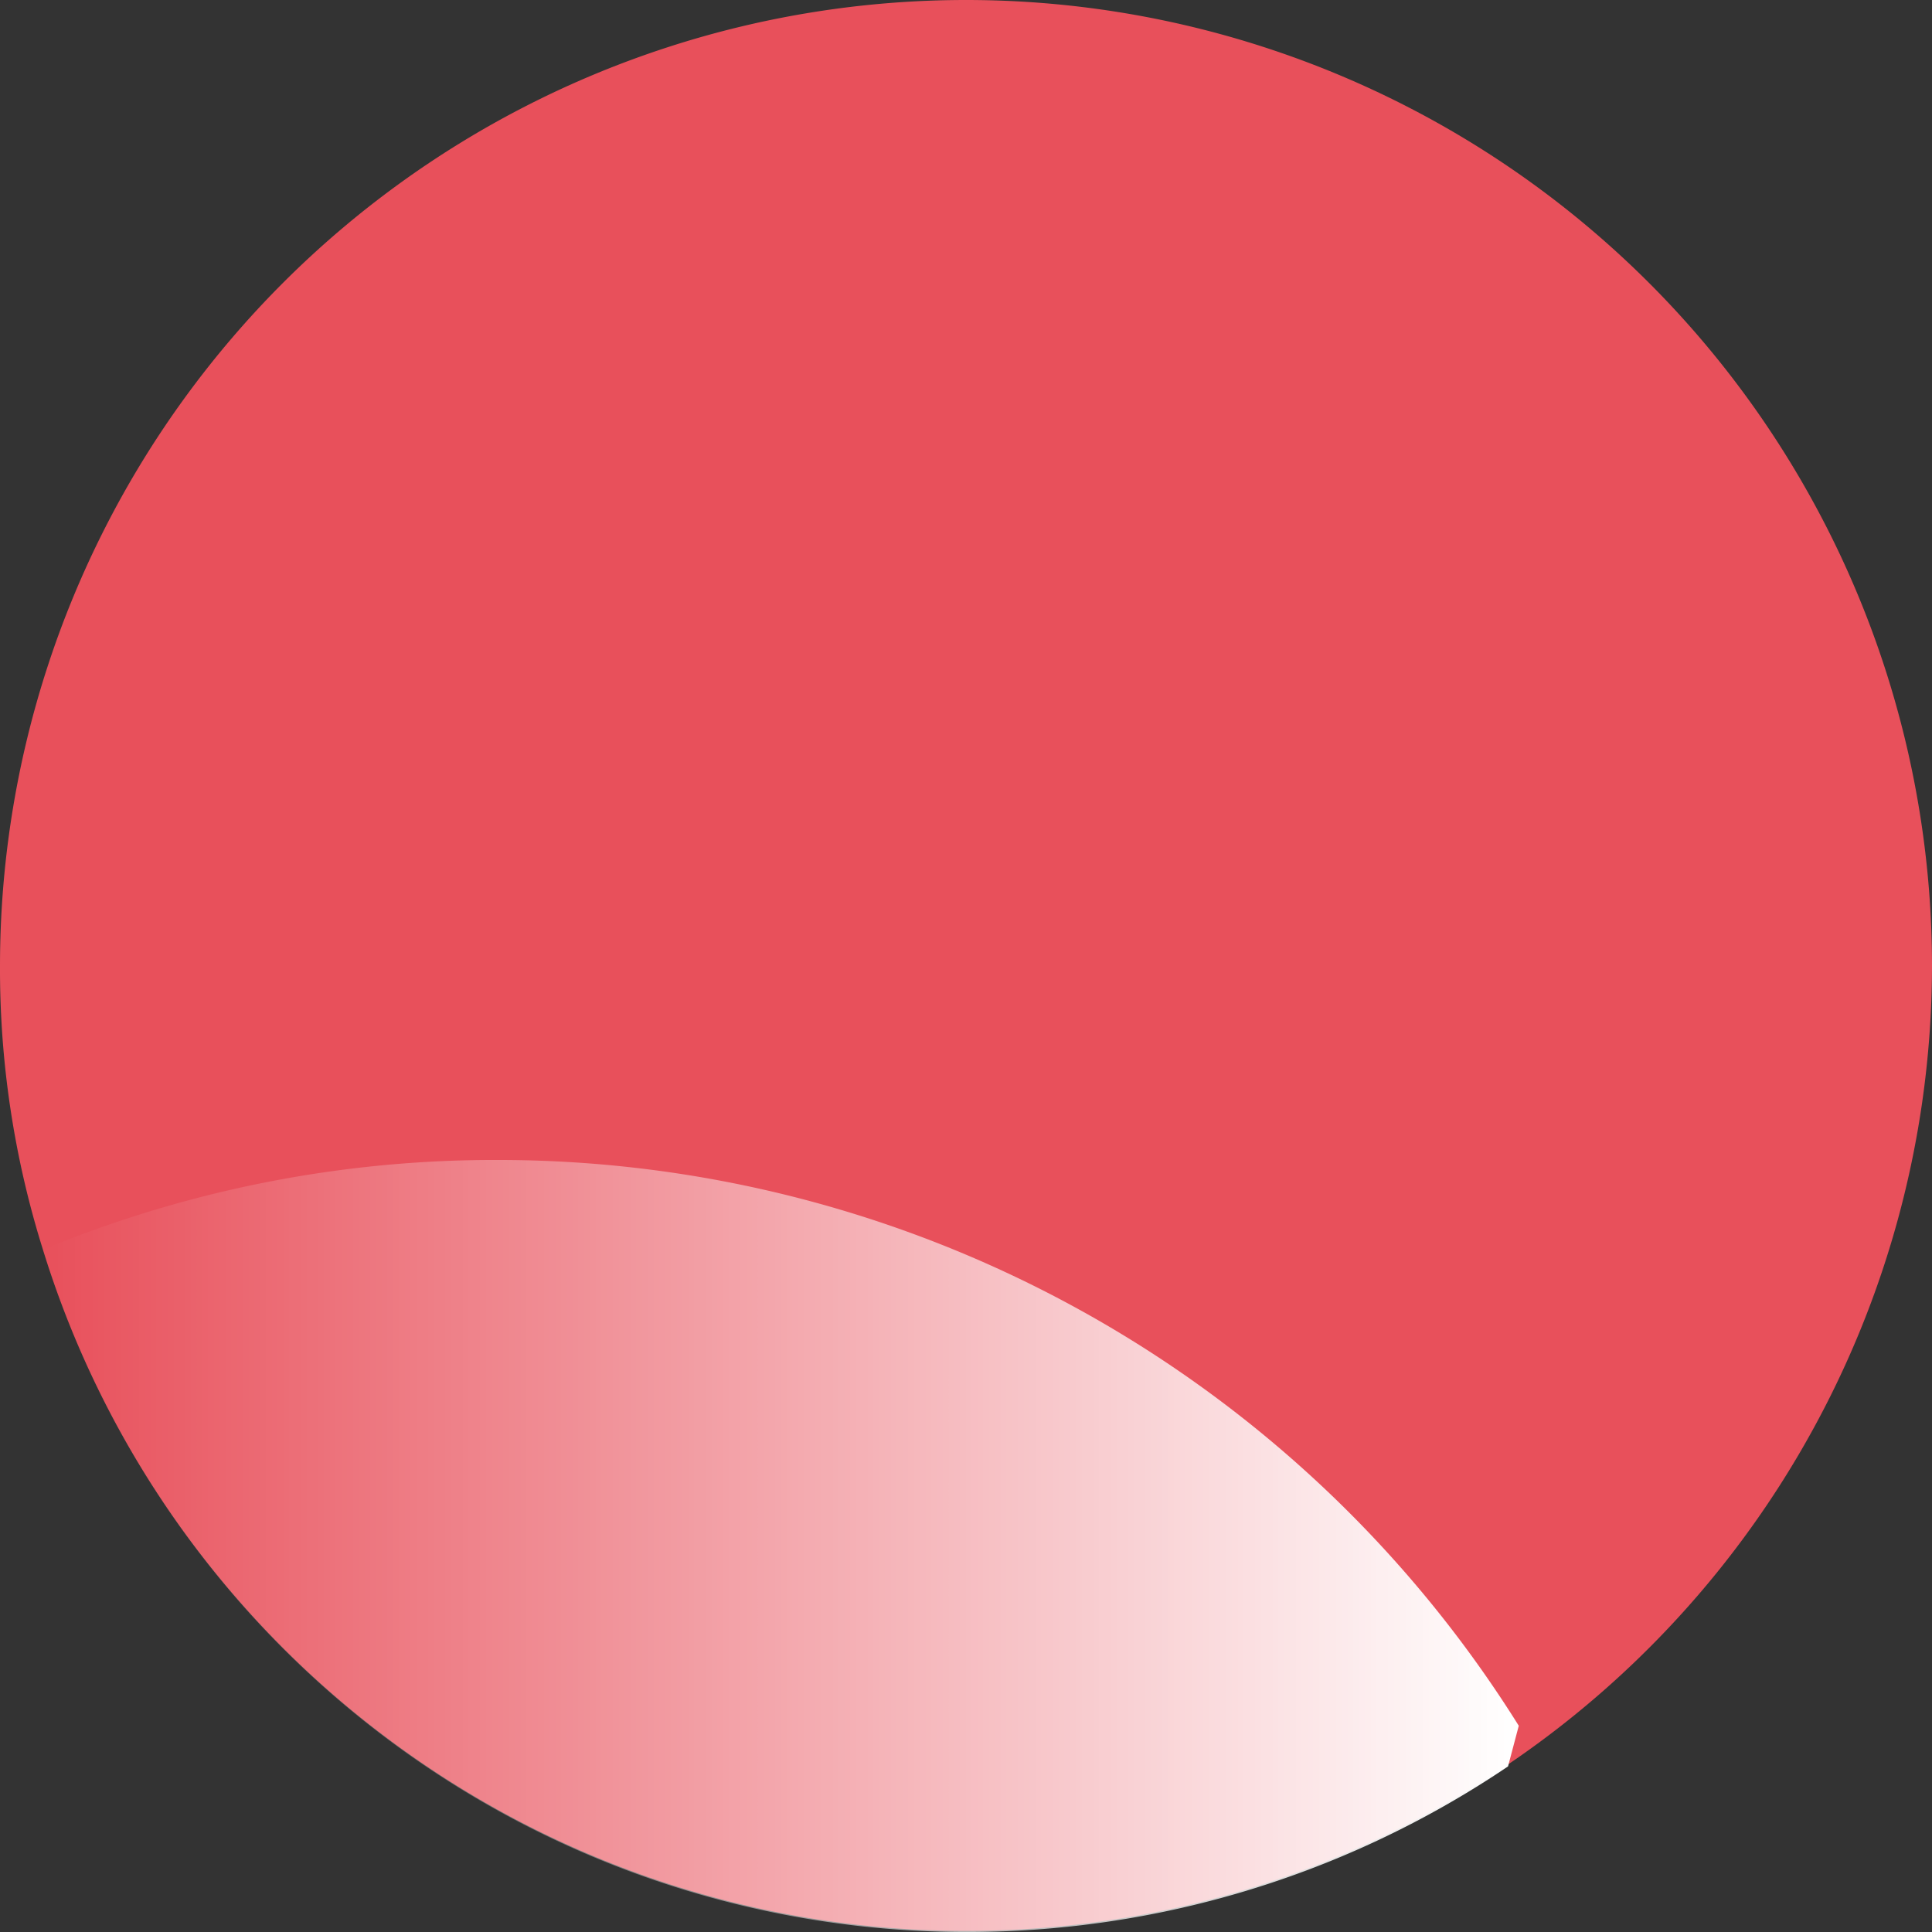
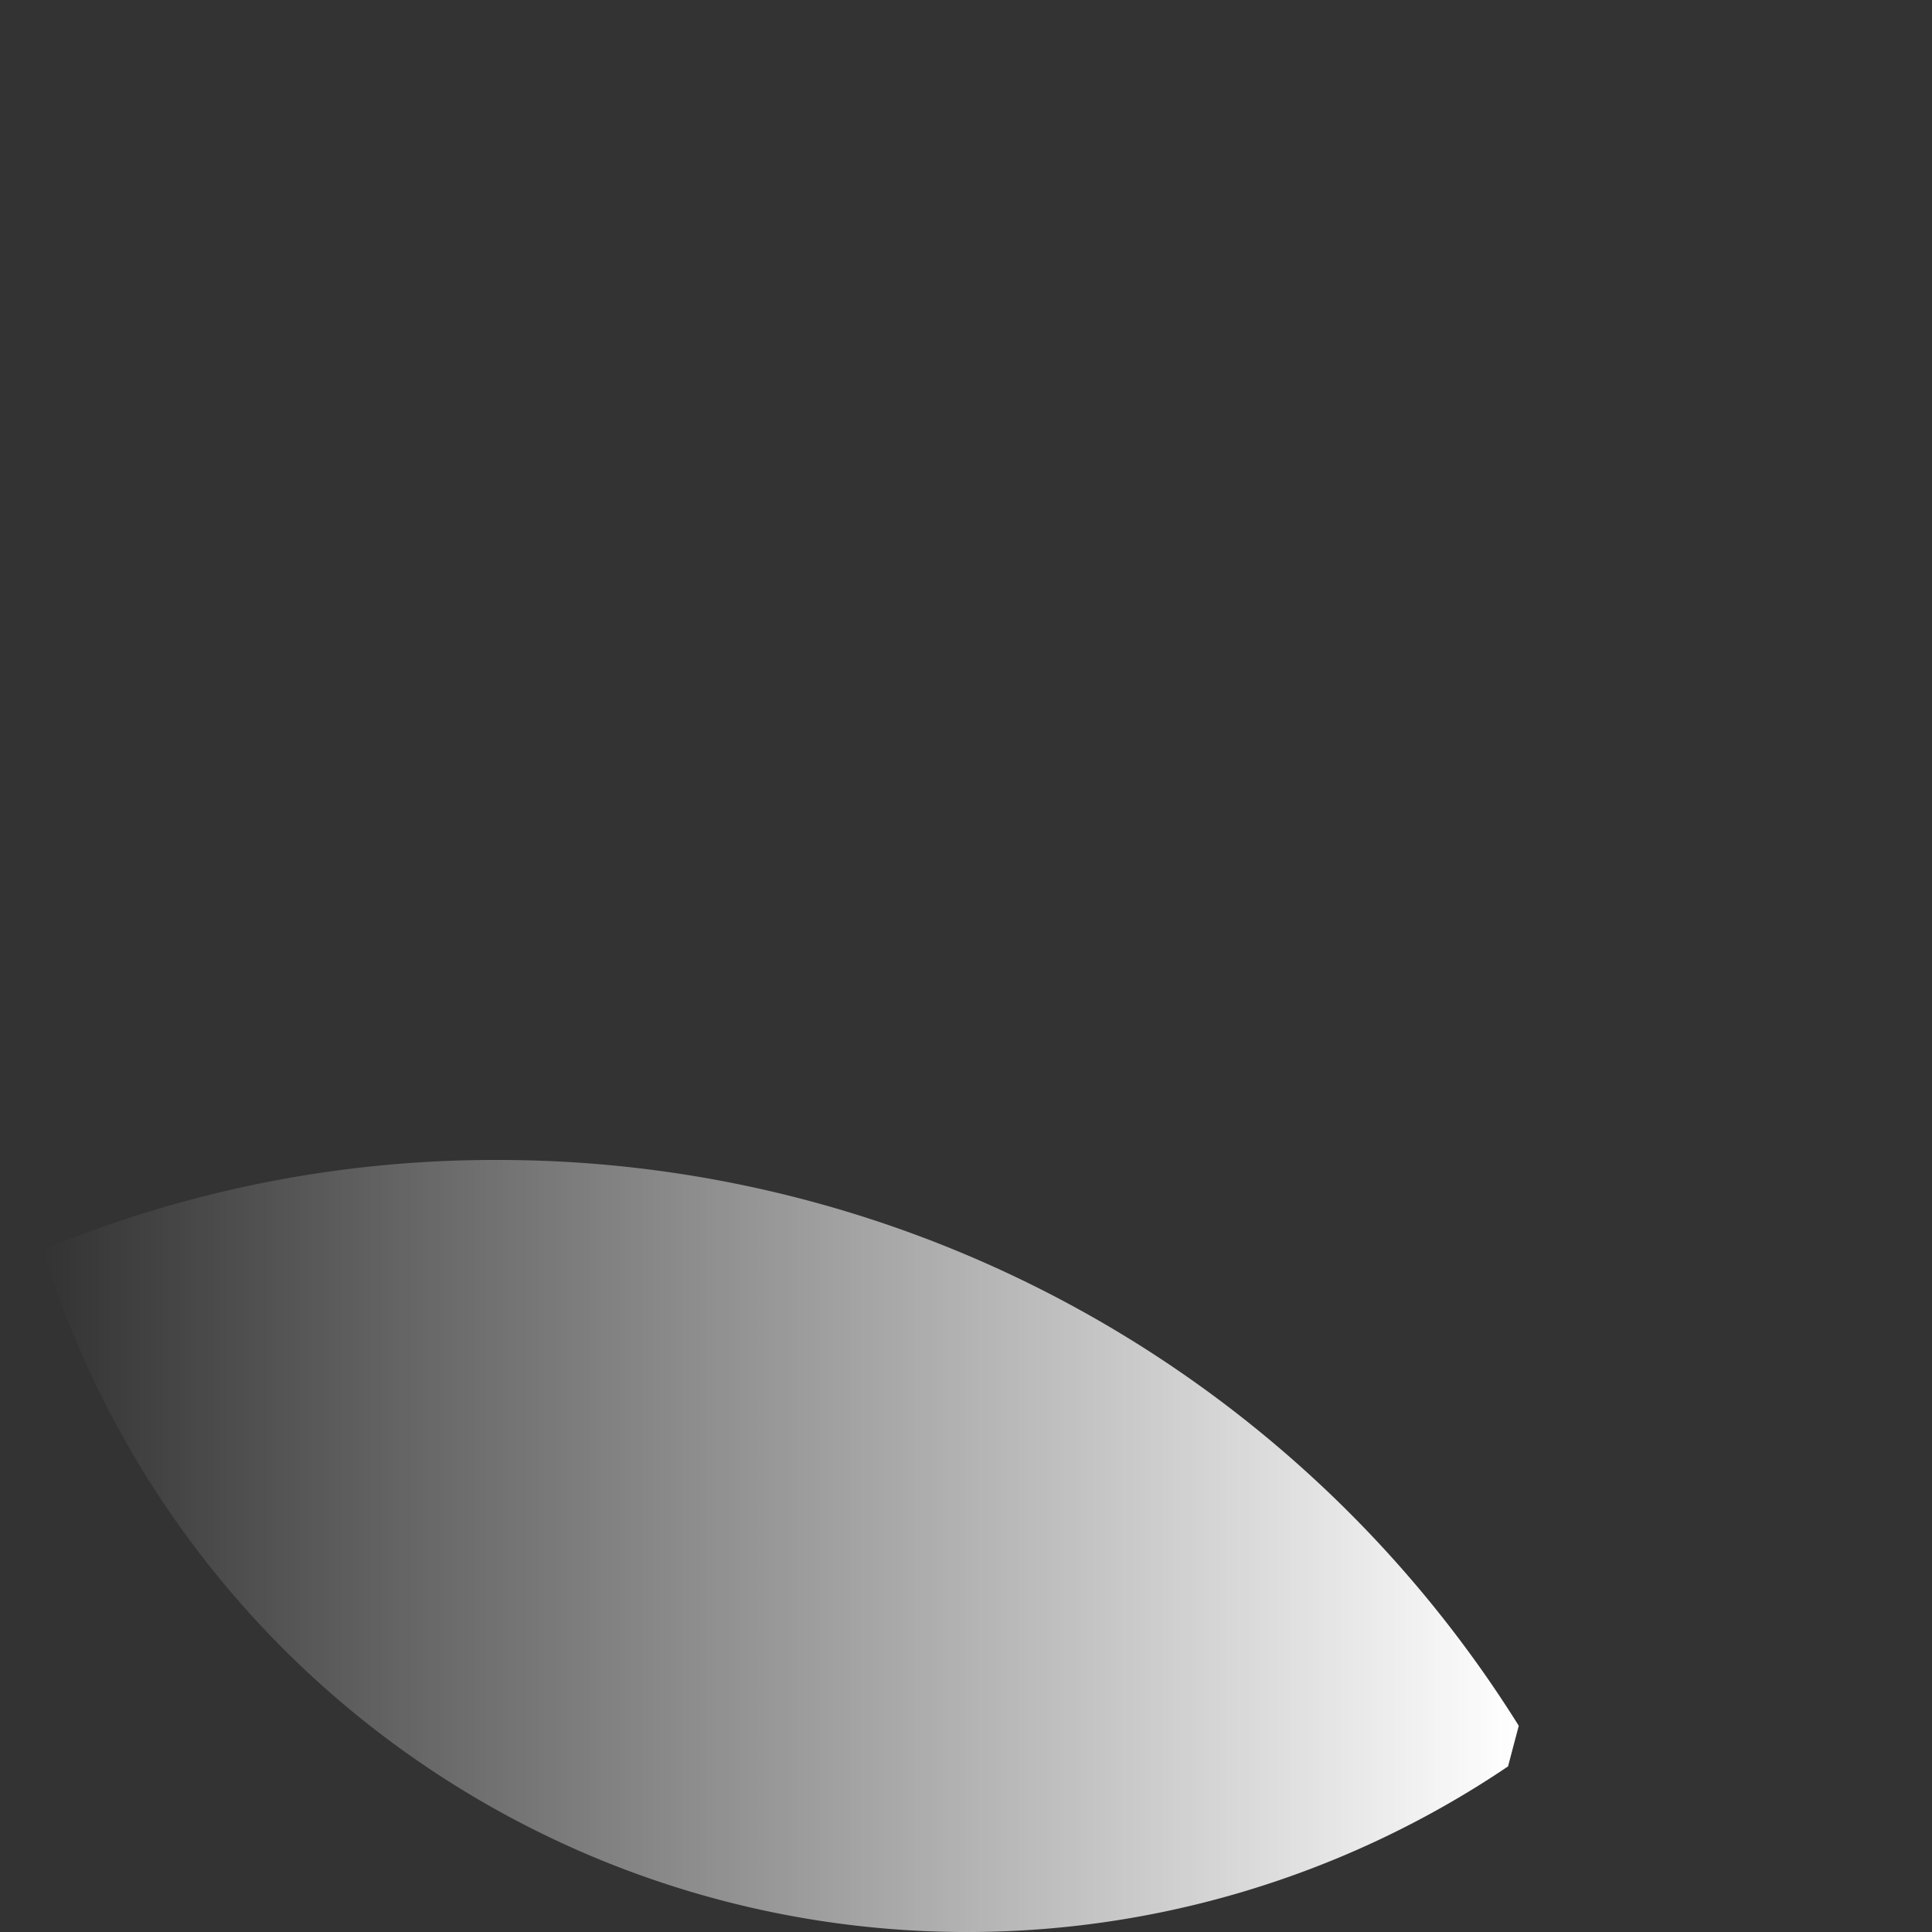
<svg xmlns="http://www.w3.org/2000/svg" viewBox="0 0 25.2 25.2">
  <rect x="0" y="0" width="25.2" height="25.2" fill="#333333" stroke="none" />
  <defs>
    <style>.cls-1{fill:#e8505b;}.cls-2{fill:url(#linear-gradient);}</style>
    <linearGradient id="linear-gradient" x1="0.56" y1="20.17" x2="19.81" y2="20.17" gradientUnits="userSpaceOnUse">
      <stop offset="0" stop-color="#fff" stop-opacity="0" />
      <stop offset="1" stop-color="#fff" />
    </linearGradient>
  </defs>
  <title>Asset 3</title>
  <g id="Layer_2" data-name="Layer 2">
    <g id="Layer_1-2" data-name="Layer 1">
-       <path class="cls-1" d="M25.2,12.6A12.6,12.6,0,0,1,.56,16.3,12.23,12.23,0,0,1,0,12.6a12.6,12.6,0,0,1,25.2,0Z" />
      <path class="cls-2" d="M19.81,22.51l-.14.53A12.61,12.61,0,0,1,.56,16.3a15.41,15.41,0,0,1,5.93-1.17A15.7,15.7,0,0,1,19.81,22.51Z" />
    </g>
  </g>
</svg>